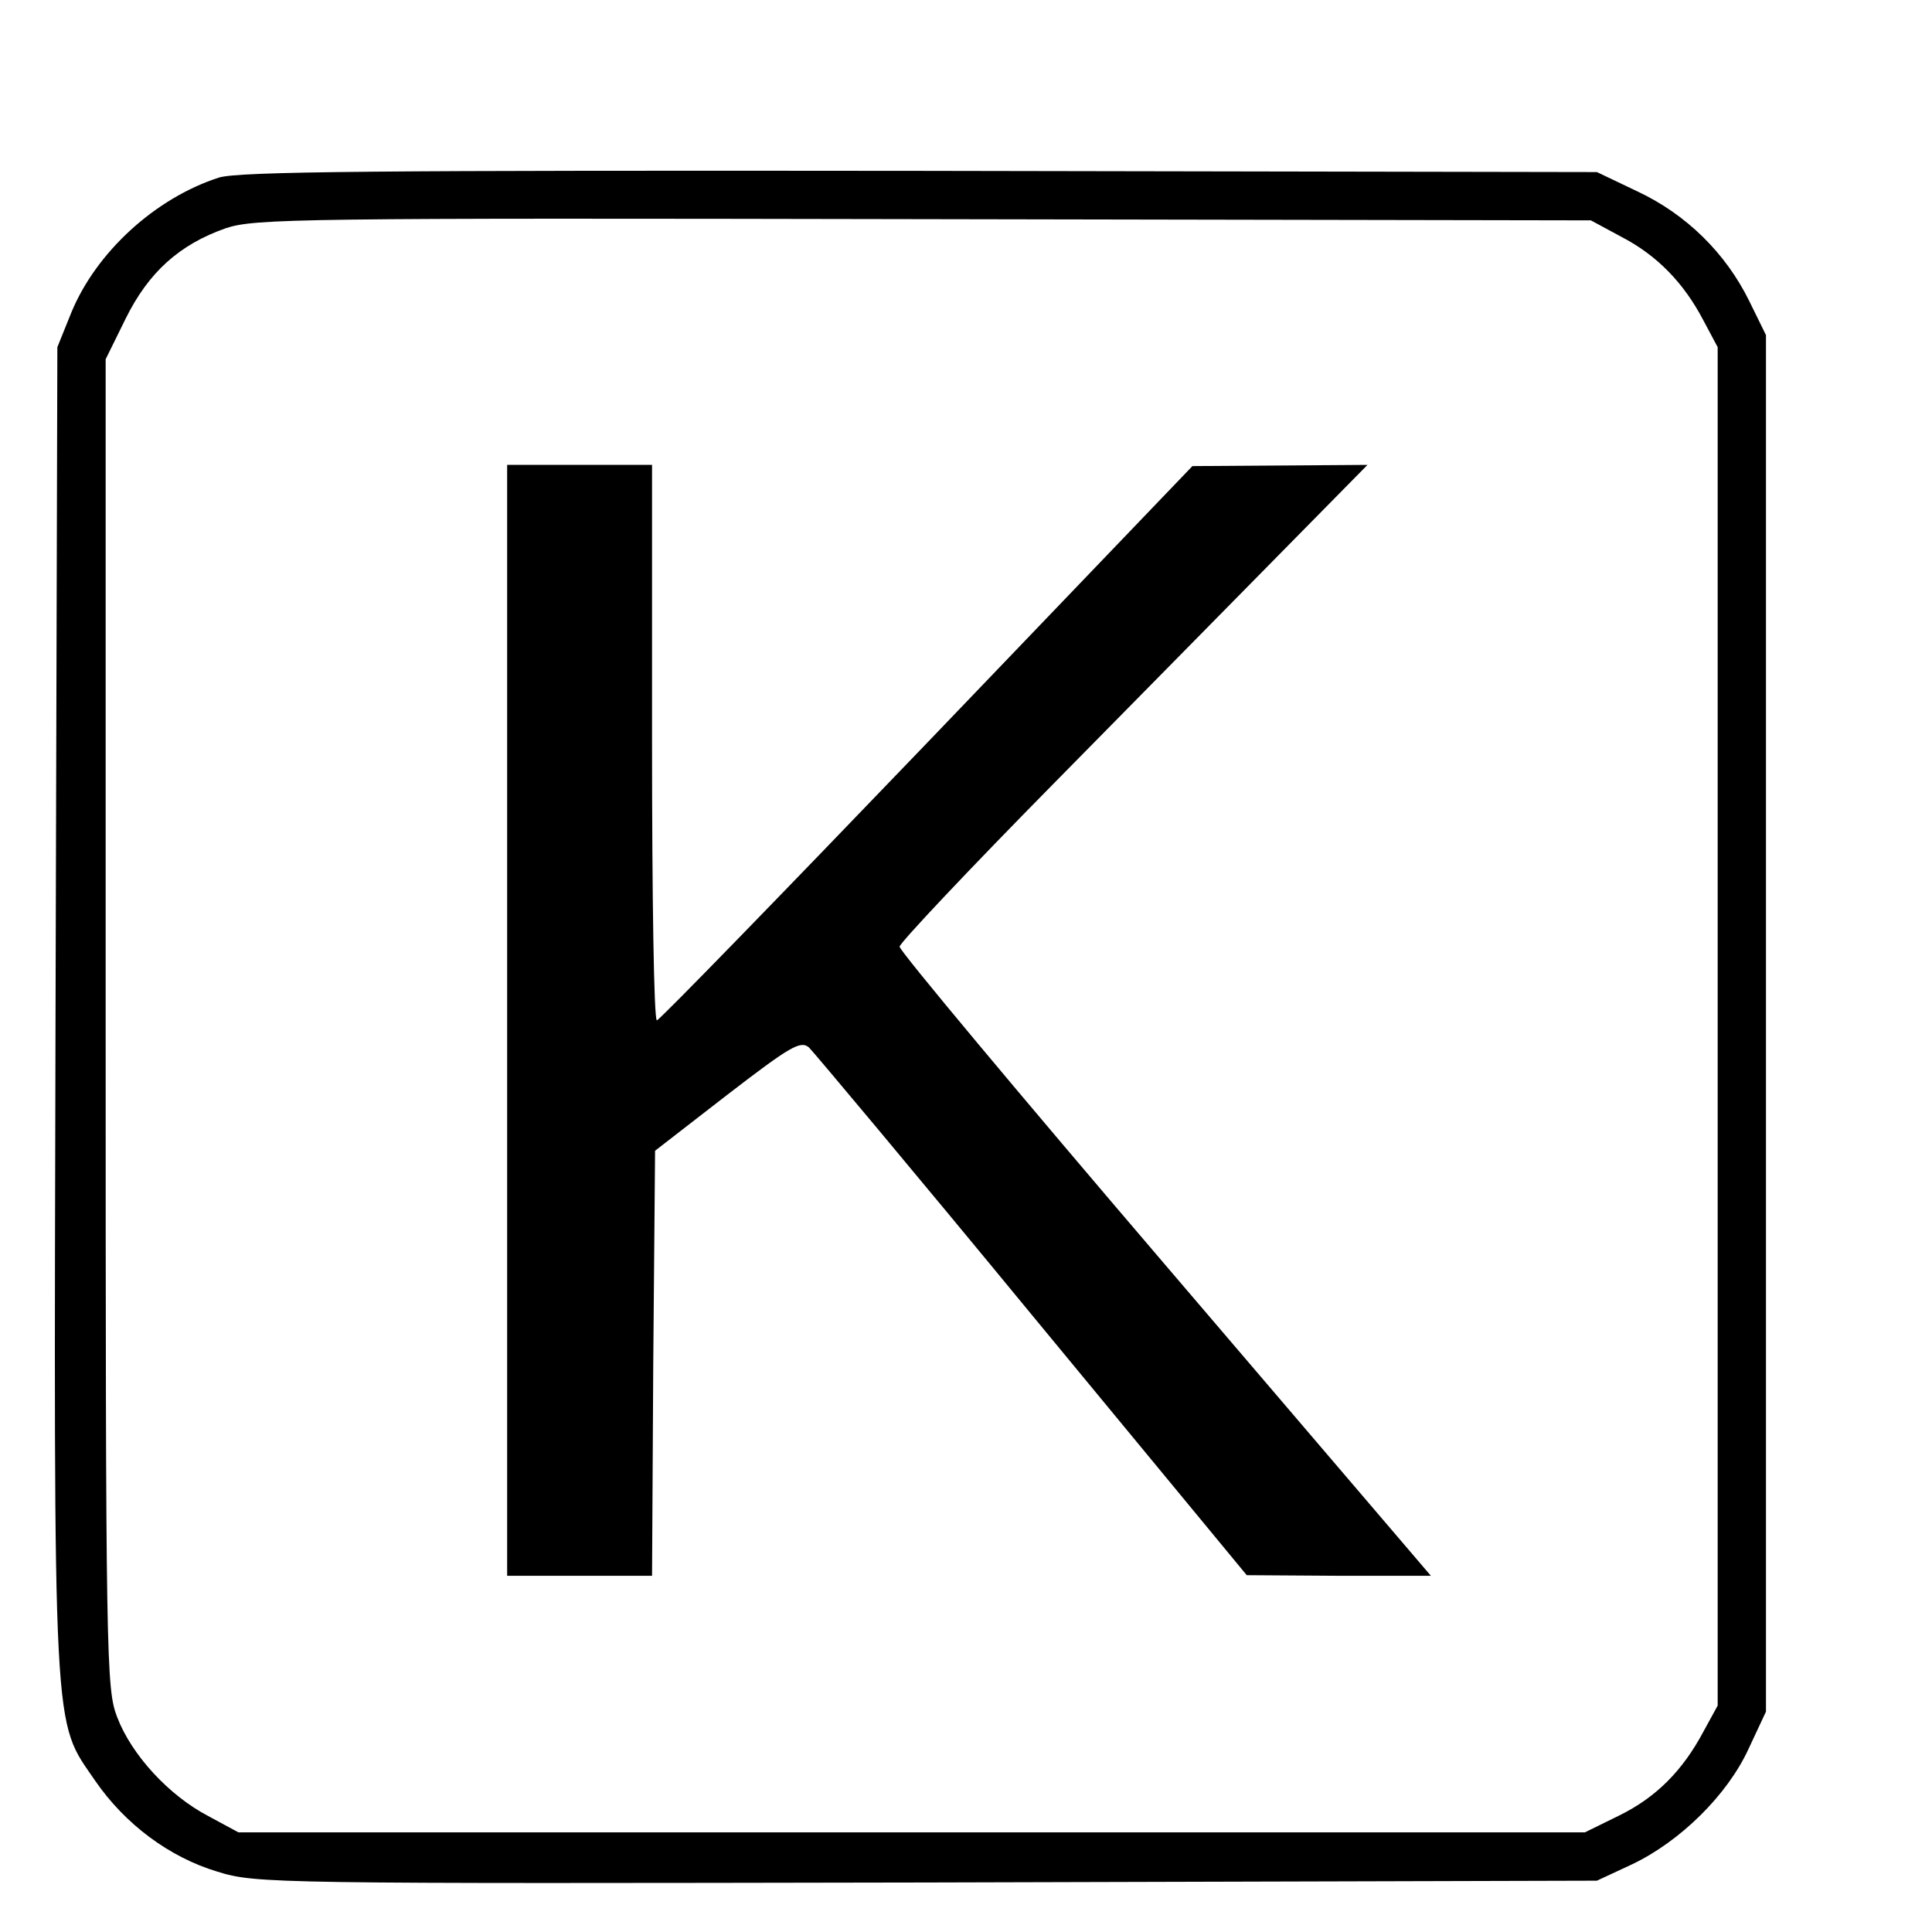
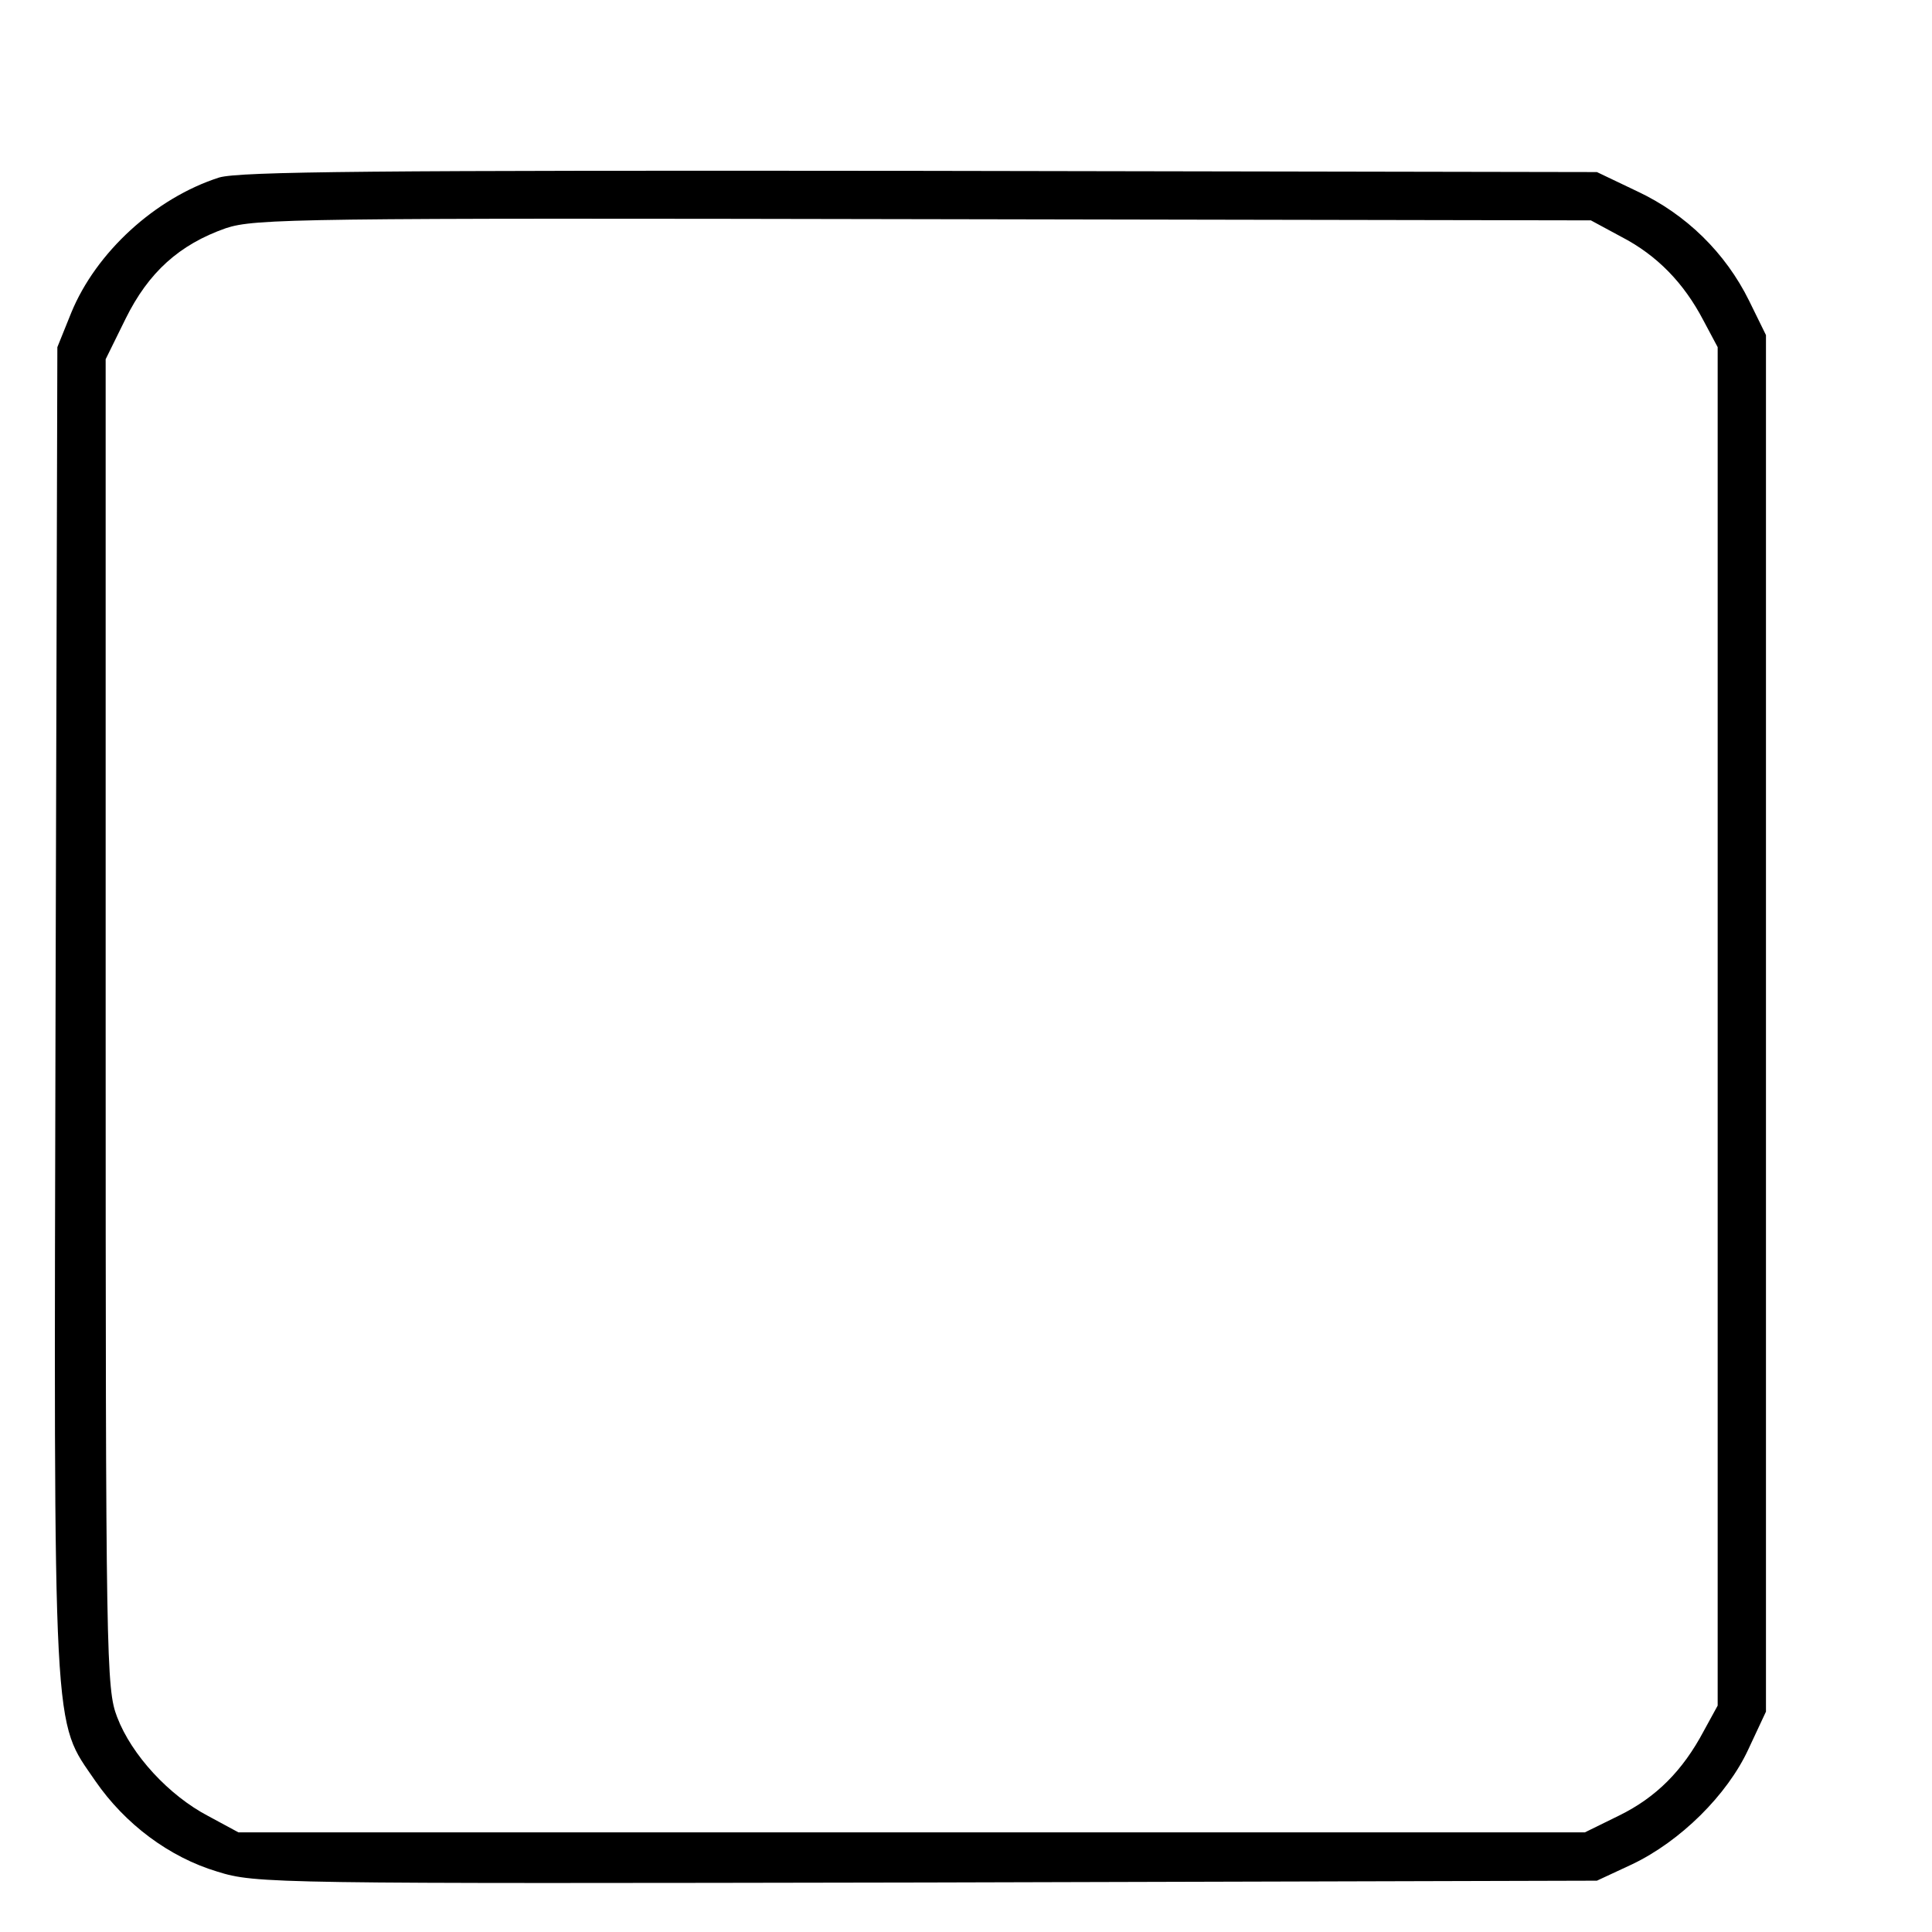
<svg xmlns="http://www.w3.org/2000/svg" version="1.0" width="16pt" height="16pt" viewBox="0 0 16 16" preserveAspectRatio="xMidYMid meet">
  <g transform="translate(0,16) scale(0.005,-0.005)" fill="#000000" stroke="none">
    <path d="M363 2906 c-106 -34 -204 -124 -245 -224 l-23 -57 -3 -1099 c-3 -1225 -5 -1172 66 -1276 49 -71 122 -126 202 -150 64 -20 90 -20 1175 -18 l1110 3 58 27 c80 38 158 115 193 191 l29 62 0 1140 0 1140 -28 57 c-39 79 -104 143 -185 181 l-67 32 -1120 2 c-906 1 -1128 -1 -1162 -11z m2322 -98 c60 -31 104 -77 136 -138 l24 -45 0 -1125 0 -1125 -23 -42 c-35 -66 -79 -110 -140 -140 l-57 -28 -1115 0 -1115 0 -50 27 c-65 34 -127 101 -151 164 -18 47 -19 91 -19 1149 l0 1100 33 67 c38 77 89 123 166 150 48 16 121 17 1156 15 l1105 -2 50 -27z" />
-     <path d="M840 1510 l0 -920 120 0 120 0 2 352 3 352 120 93 c104 80 121 90 135 78 8 -8 175 -207 370 -444 l355 -430 152 -1 153 0 -440 515 c-242 283 -440 520 -440 527 0 6 116 129 257 272 142 144 316 321 388 394 l130 132 -145 -1 -145 -1 -440 -459 c-242 -252 -443 -459 -447 -459 -5 0 -8 207 -8 460 l0 460 -120 0 -120 0 0 -920z" />
  </g>
</svg>